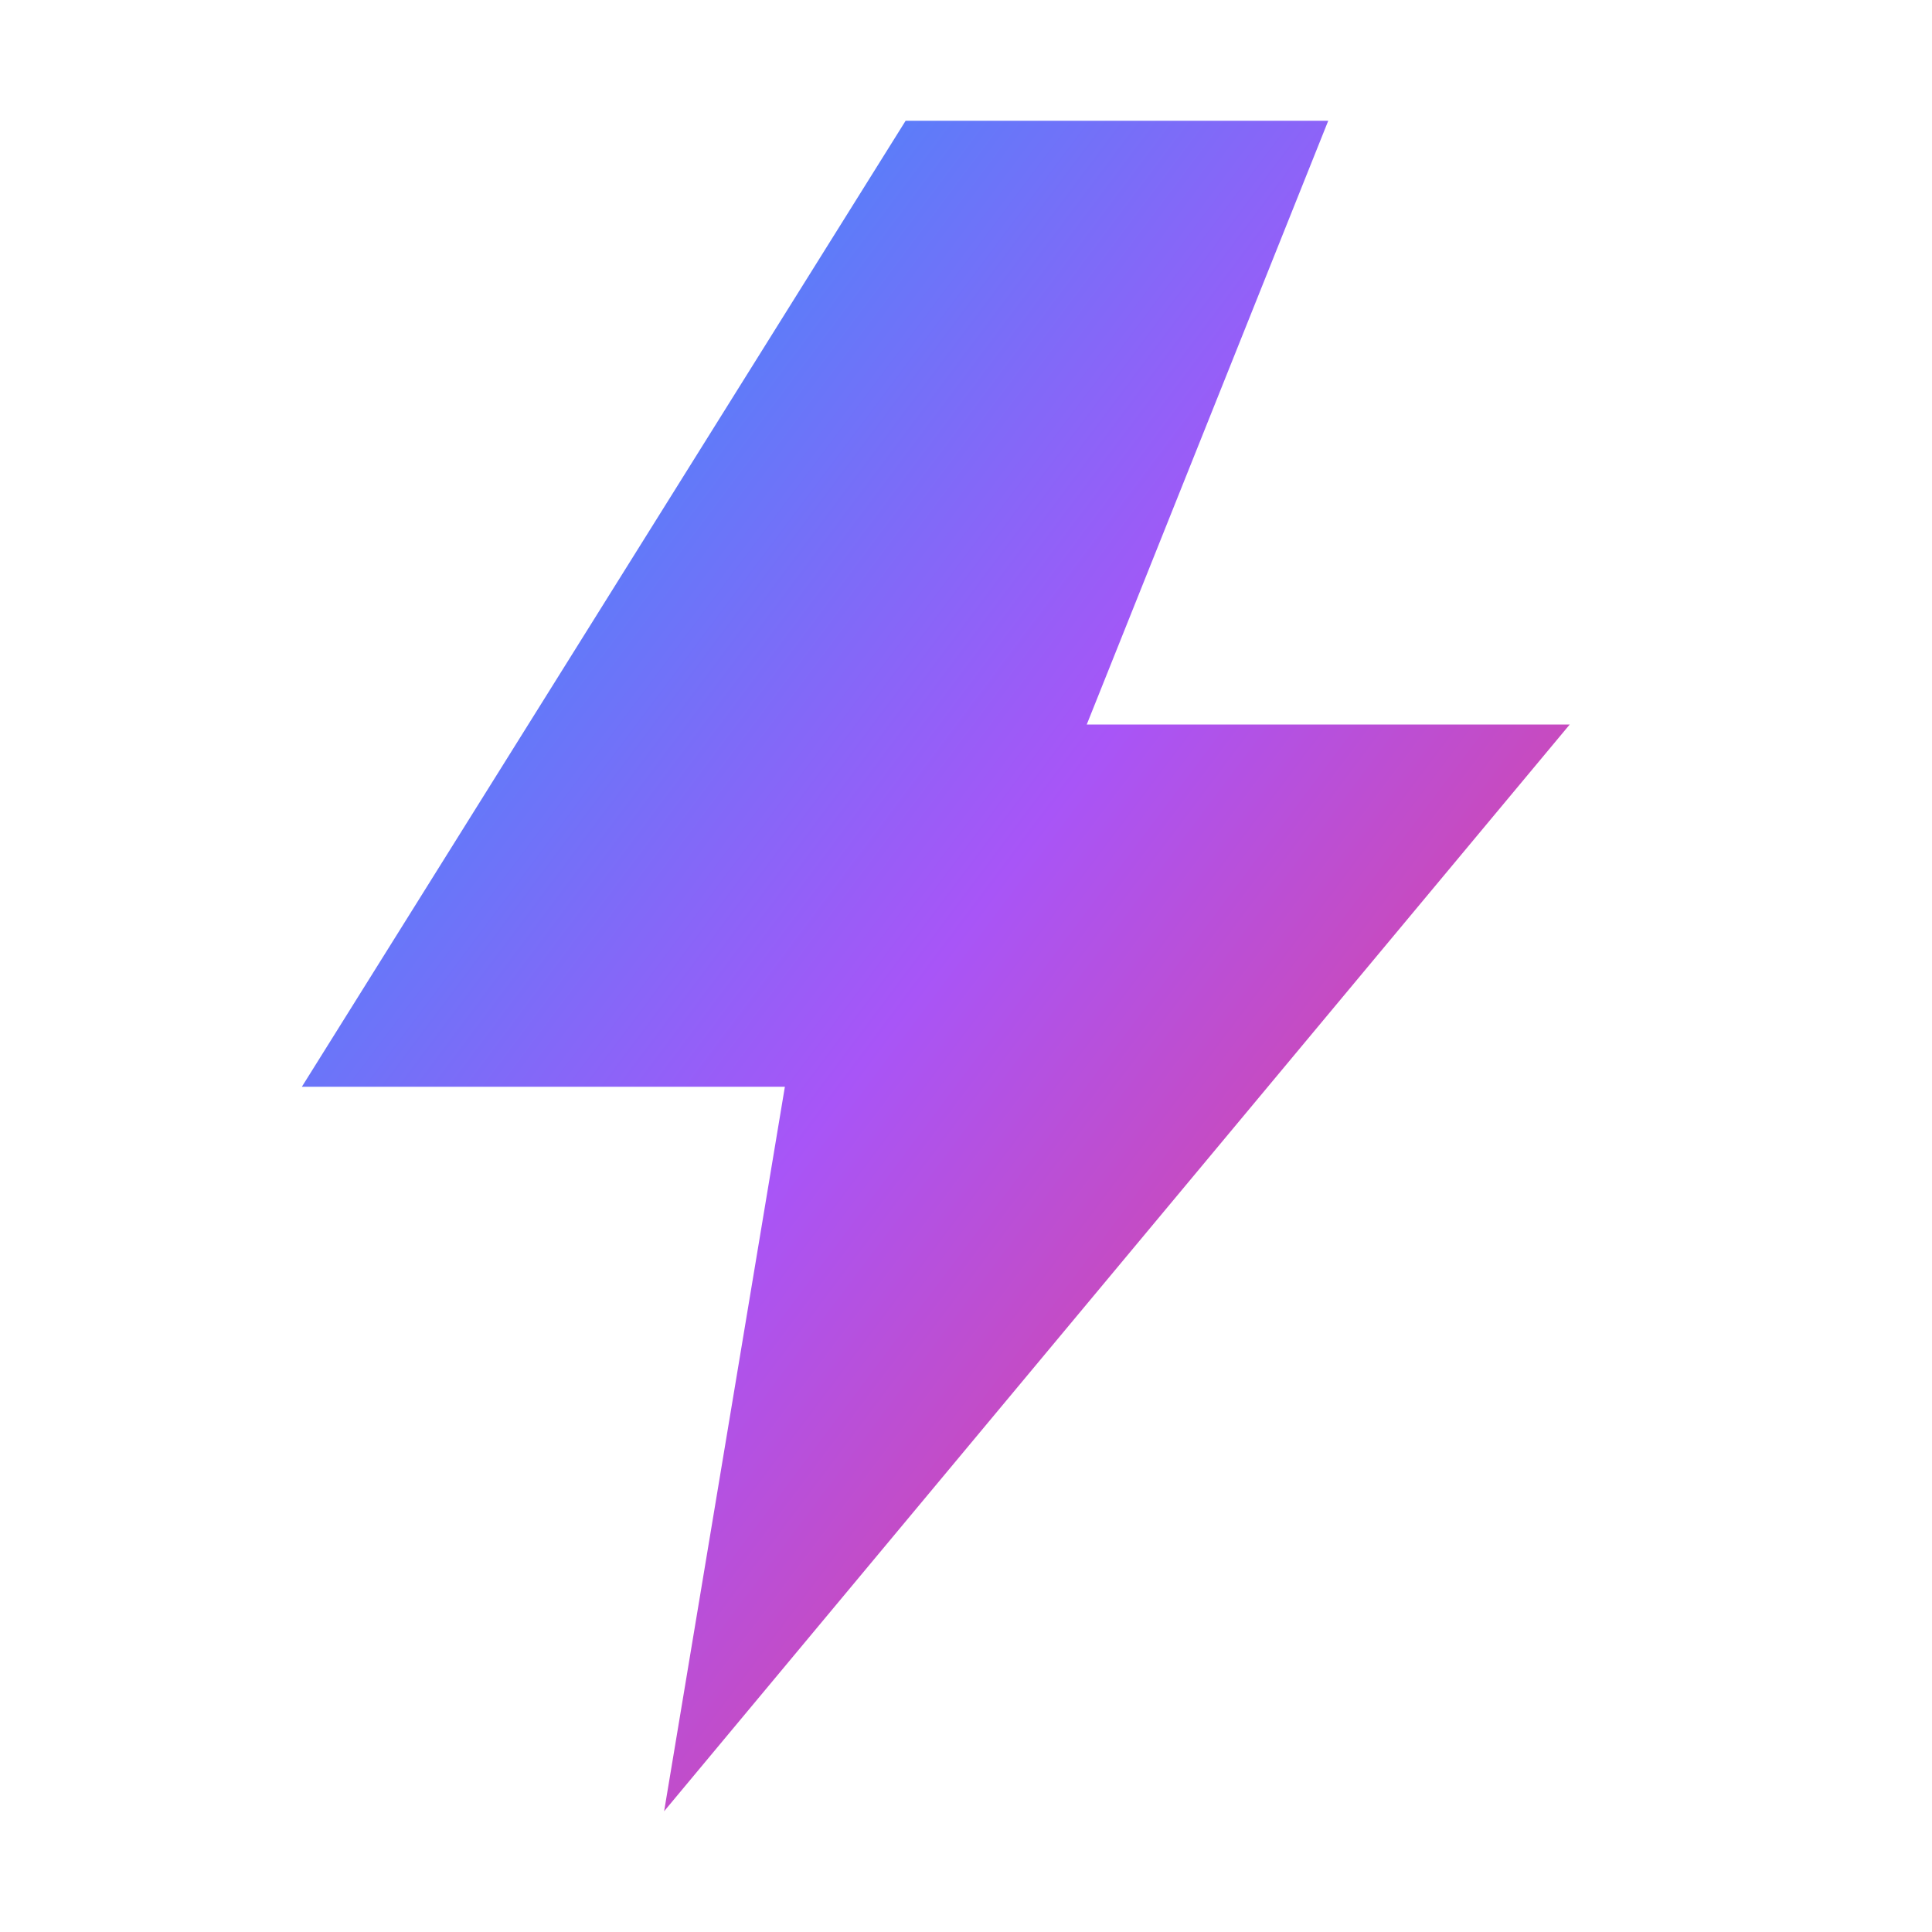
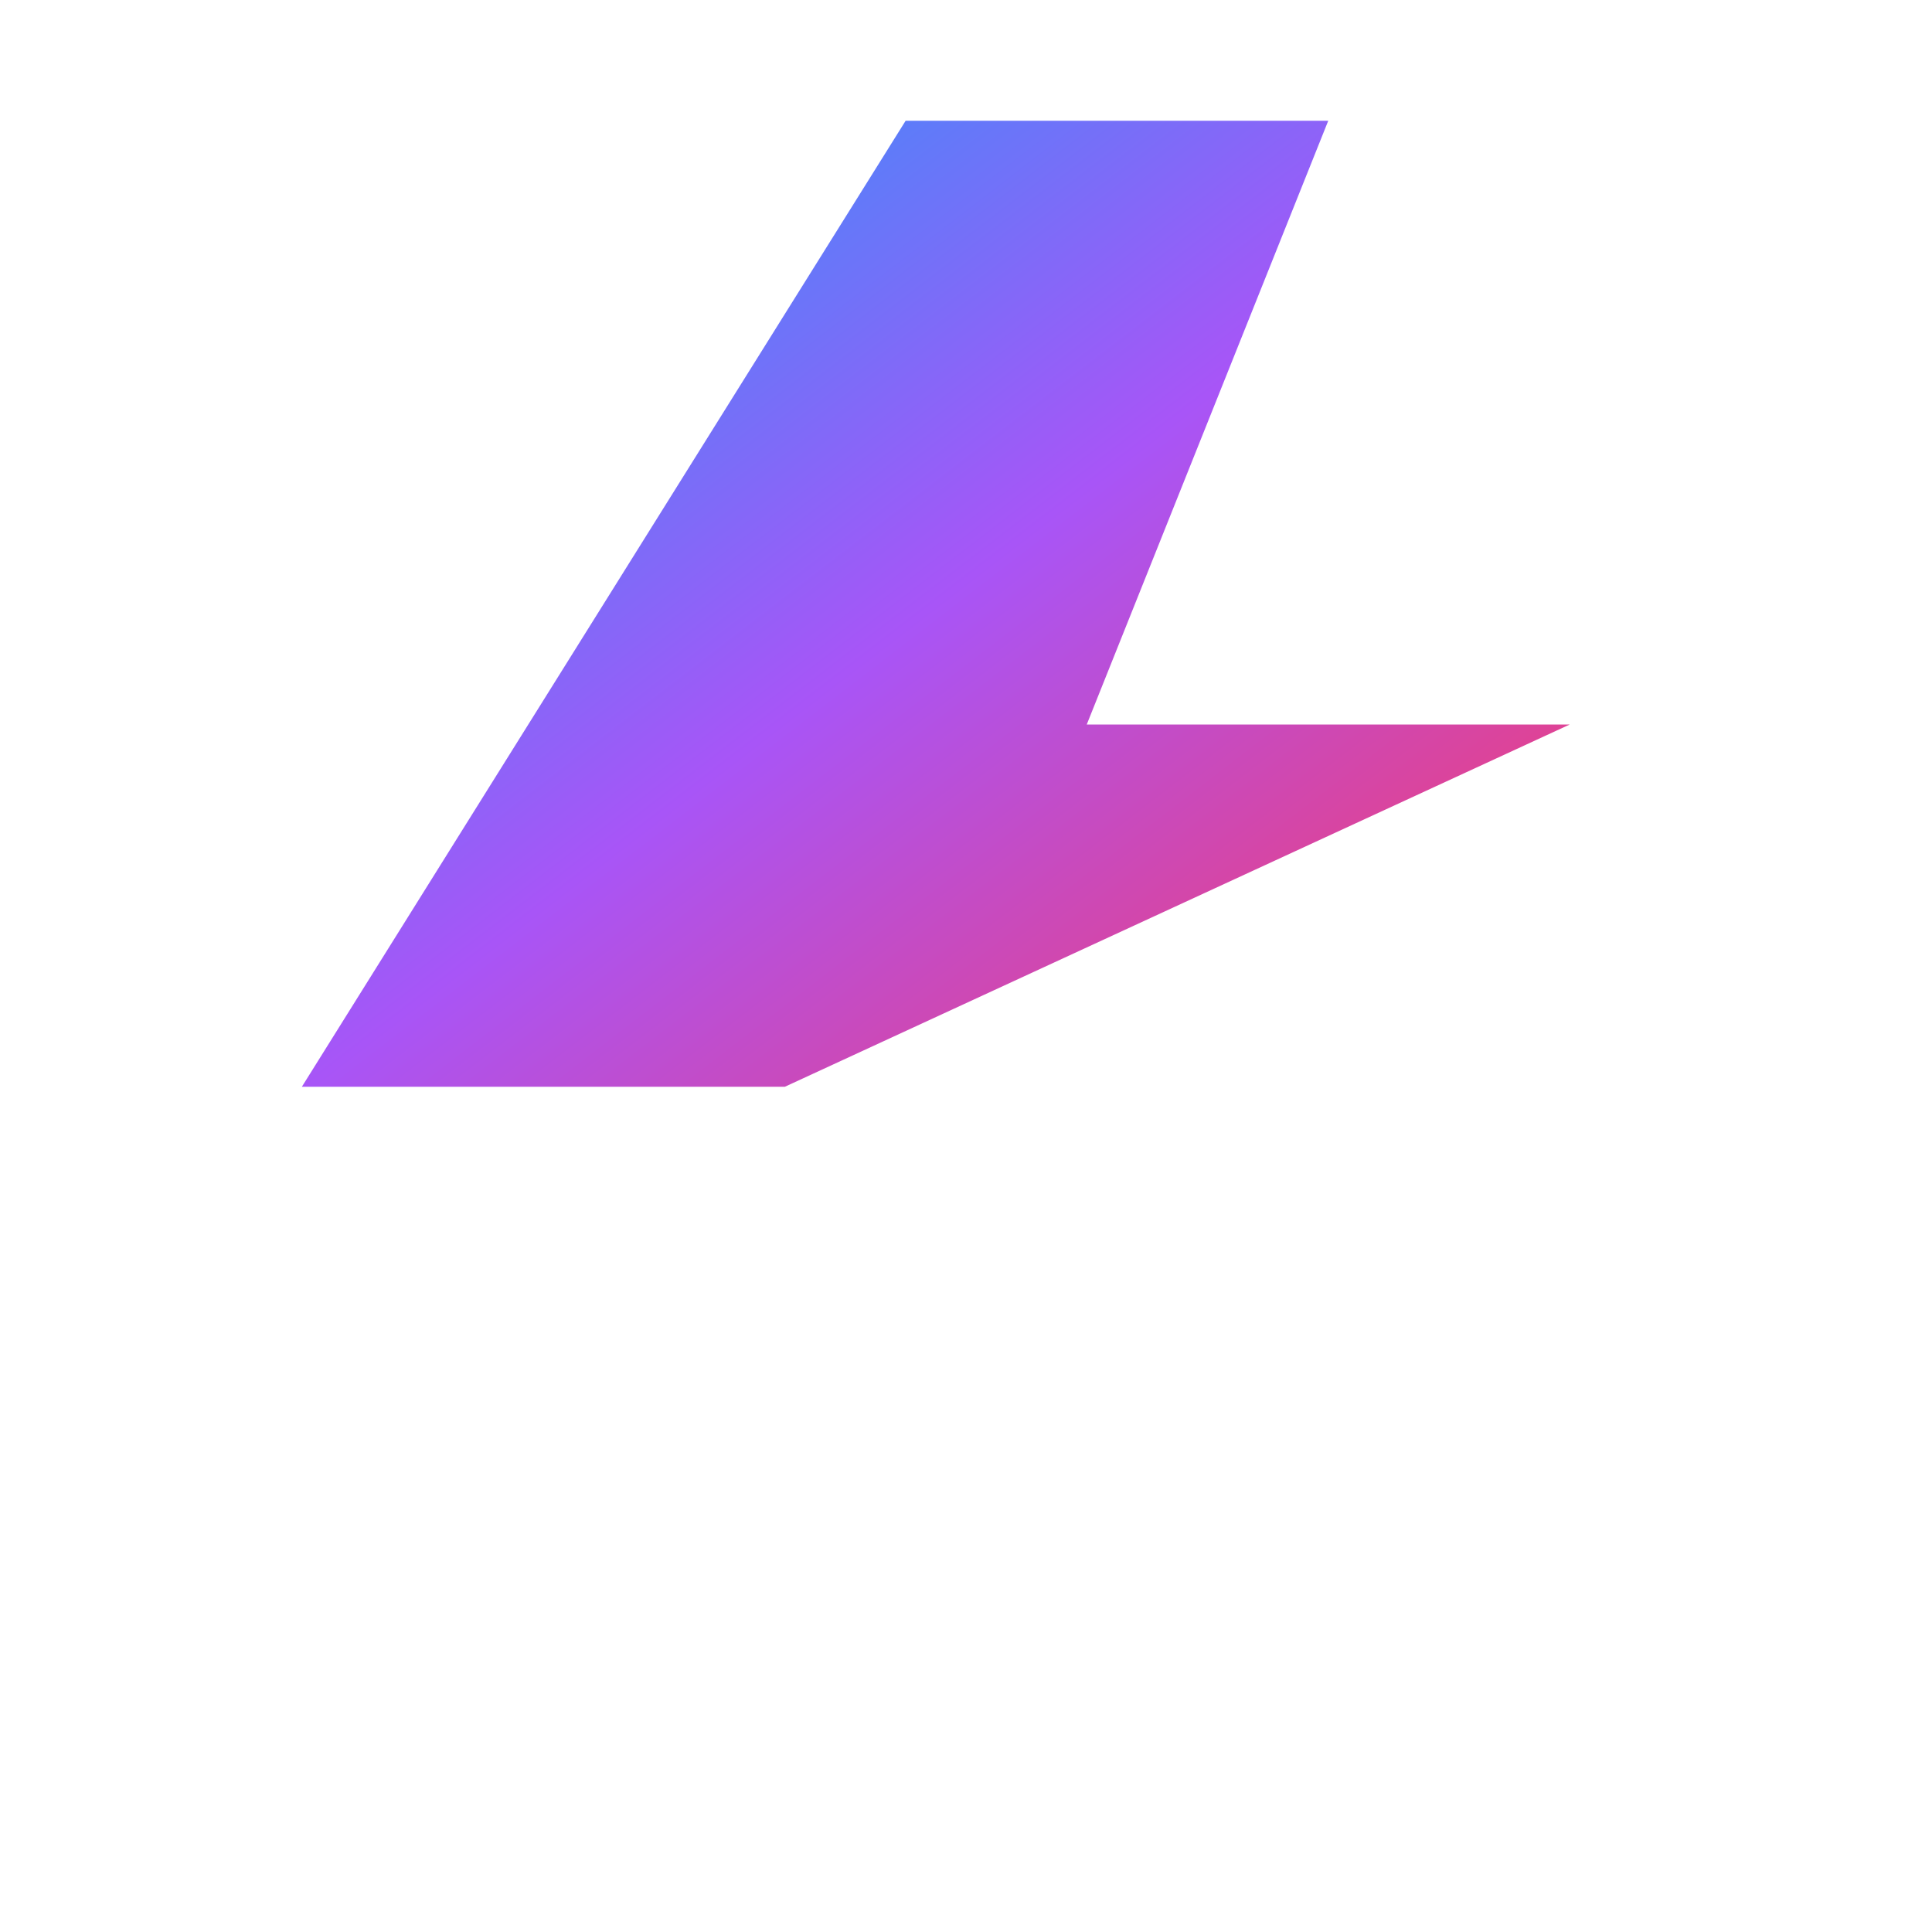
<svg xmlns="http://www.w3.org/2000/svg" width="64" height="64" viewBox="0 0 64 64" fill="none">
  <defs>
    <linearGradient id="grad" x1="0" y1="0" x2="1" y2="1">
      <stop offset="0%" stop-color="#18A0FB" />
      <stop offset="50%" stop-color="#A855F7" />
      <stop offset="100%" stop-color="#FF385C" />
    </linearGradient>
  </defs>
-   <path d="M30 4 L10 36 H26 L22 60 L52 24 H36 L44 4 Z" fill="url(#grad)" />
+   <path d="M30 4 L10 36 H26 L52 24 H36 L44 4 Z" fill="url(#grad)" />
</svg>